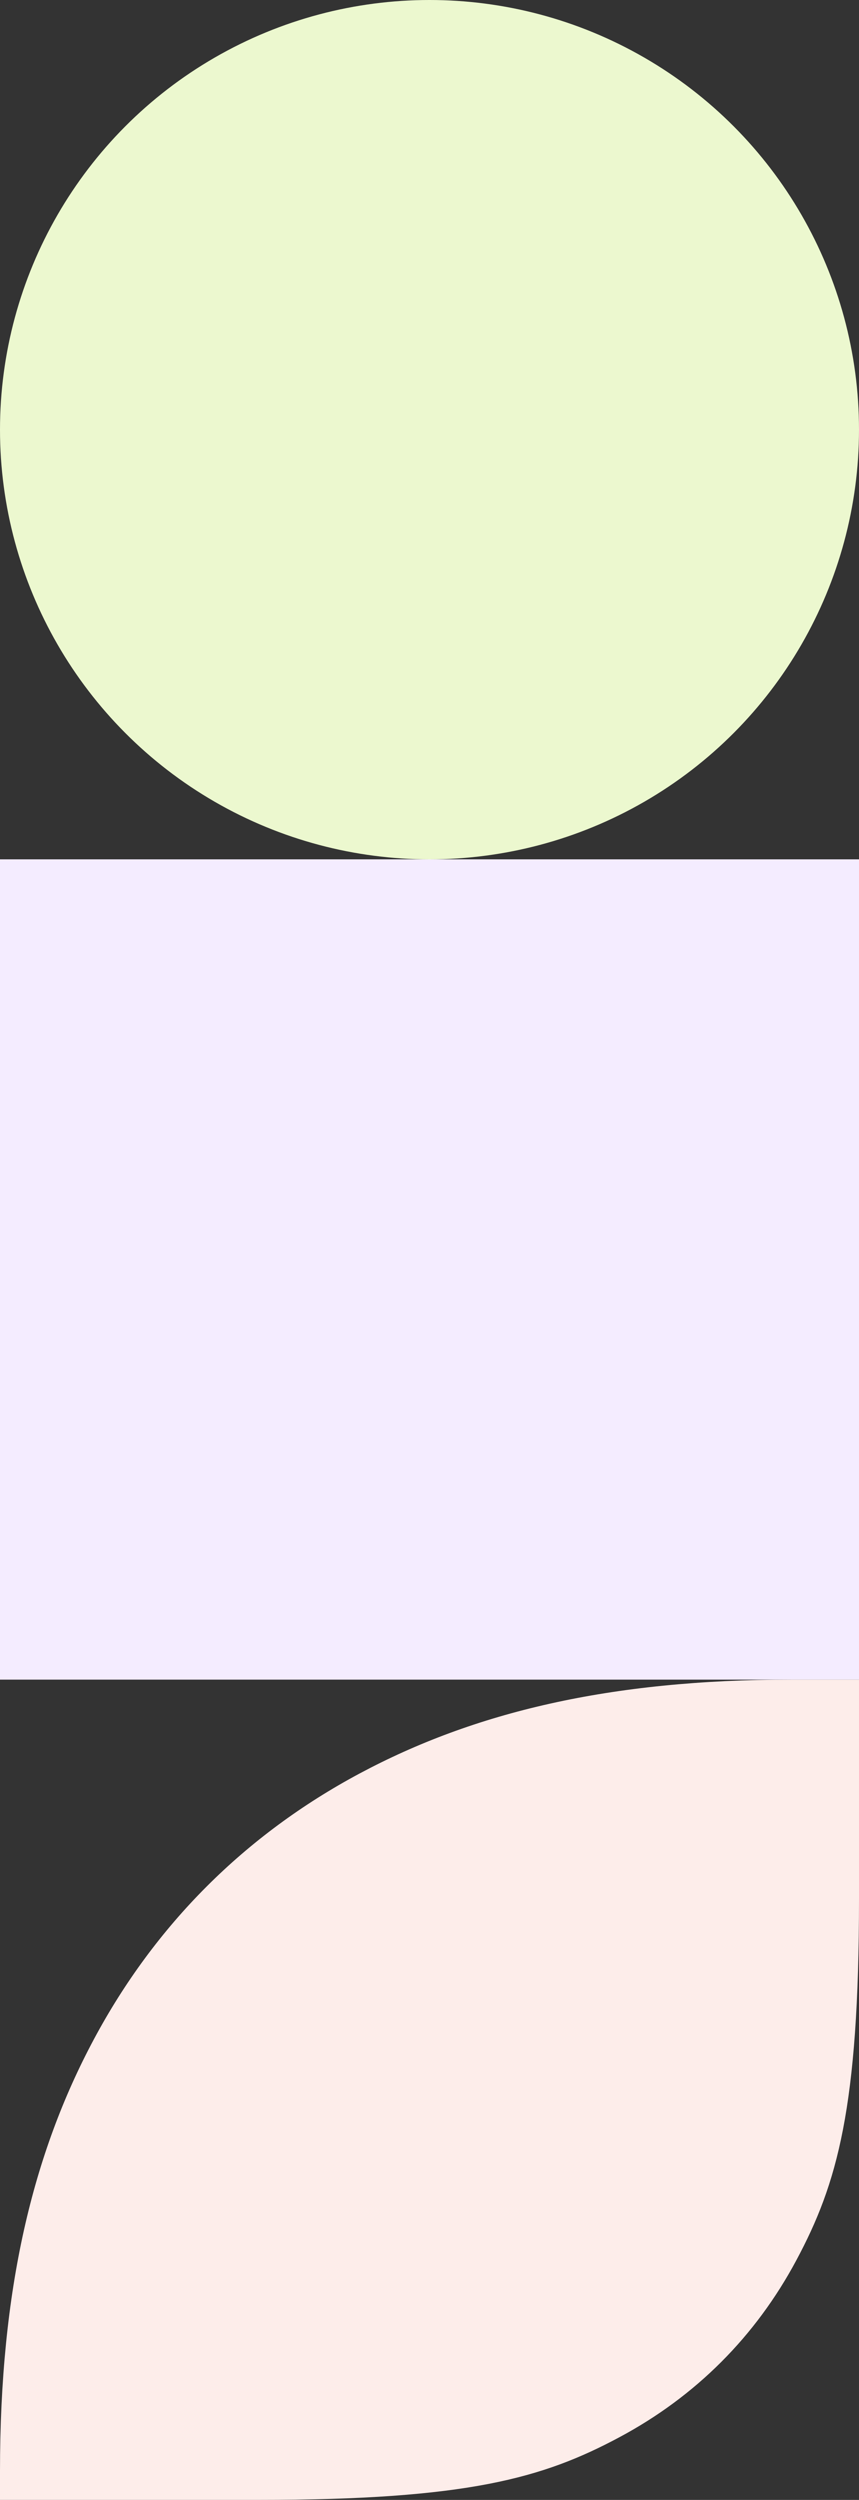
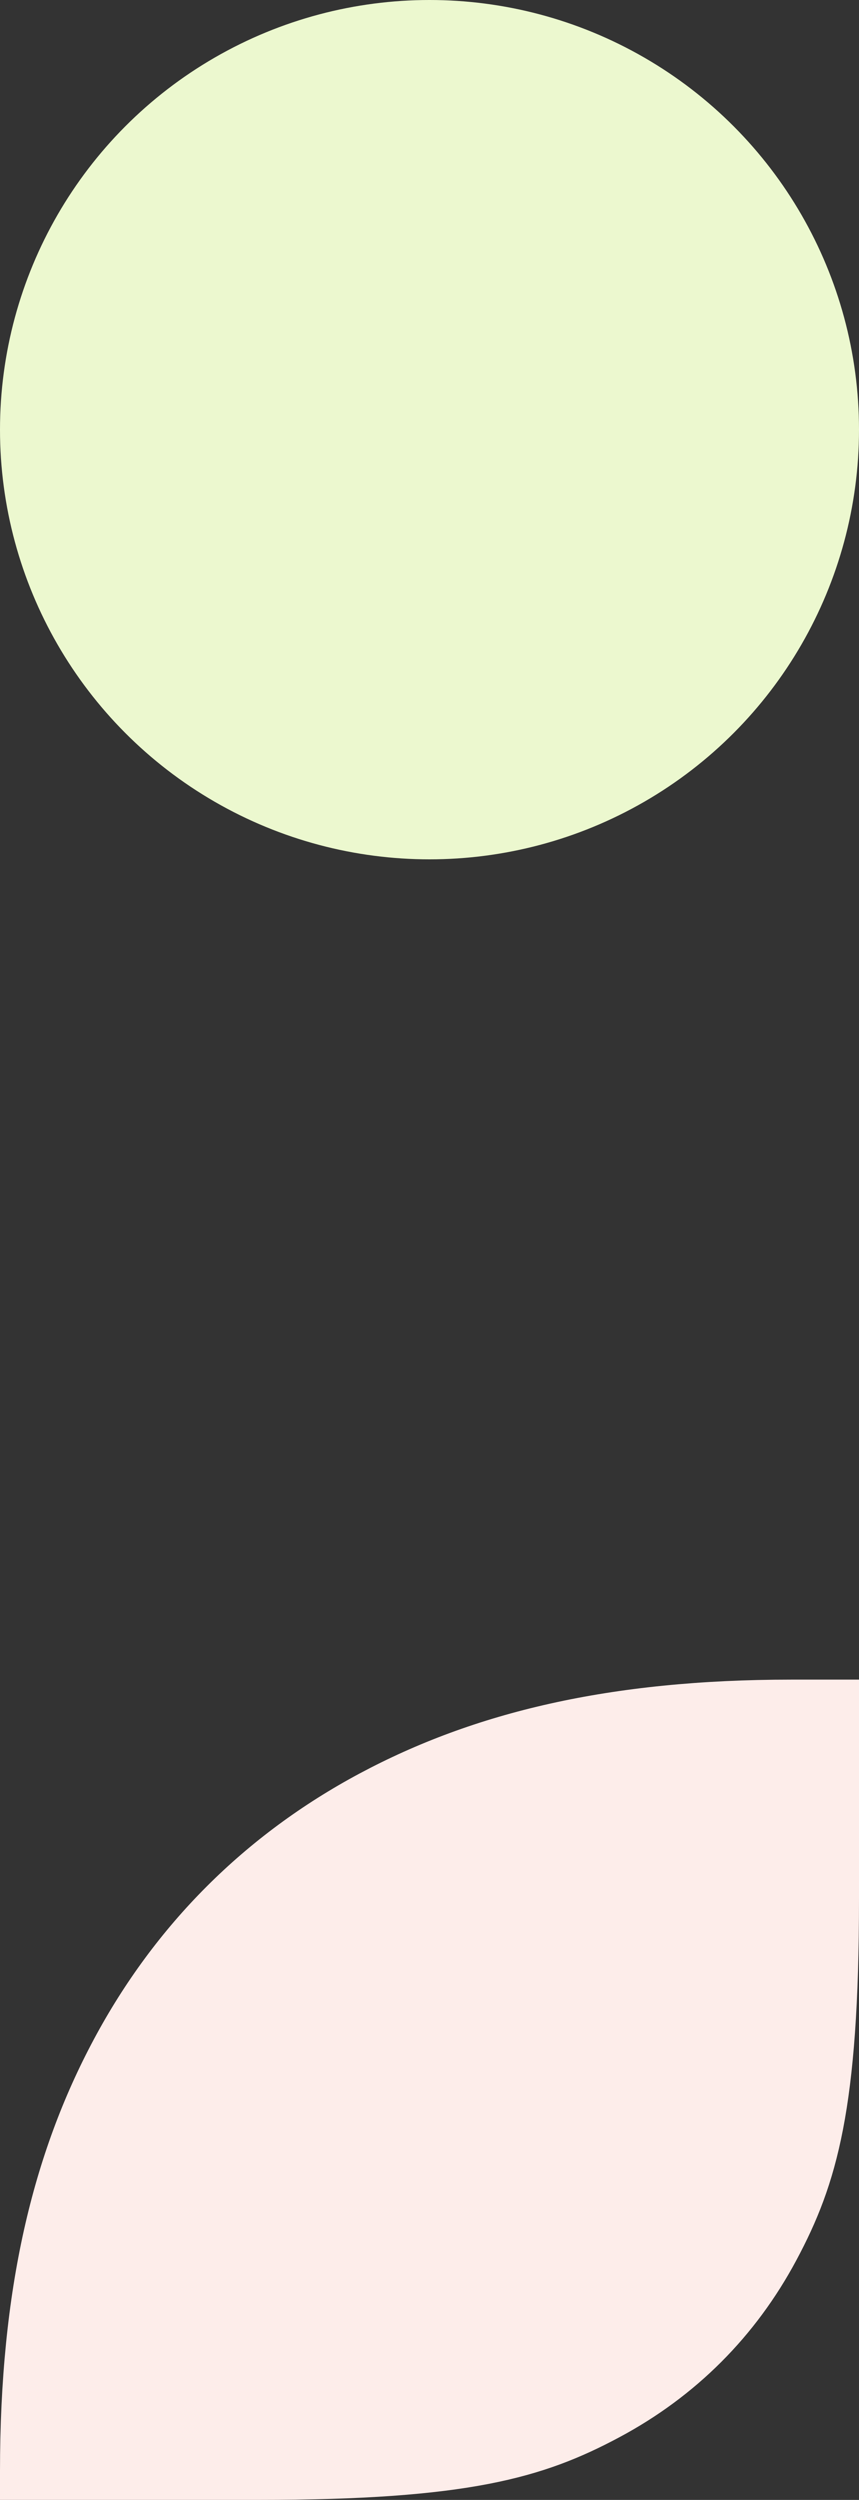
<svg xmlns="http://www.w3.org/2000/svg" width="44" height="128" viewBox="0 0 44 128">
  <rect x="0" y="0" width="44" height="128" fill="#333333" stroke="none" />
  <g fill="none" fill-rule="evenodd">
    <circle fill="#ECF8CF" cx="22" cy="22" r="22" />
-     <path fill="#F4ECFF" d="M0 44h44v42H0z" />
    <path d="M40.528 86H44v11.233c0 10.699-1.114 14.578-3.206 18.49-2.091 3.91-5.16 6.98-9.072 9.071-3.911 2.092-7.79 3.206-18.489 3.206H0v-1.472c0-9.3 1.67-16.245 4.808-22.111 3.138-5.867 7.742-10.471 13.609-13.609C24.283 87.671 31.227 86 40.527 86z" fill="#FDEDEA" />
  </g>
</svg>